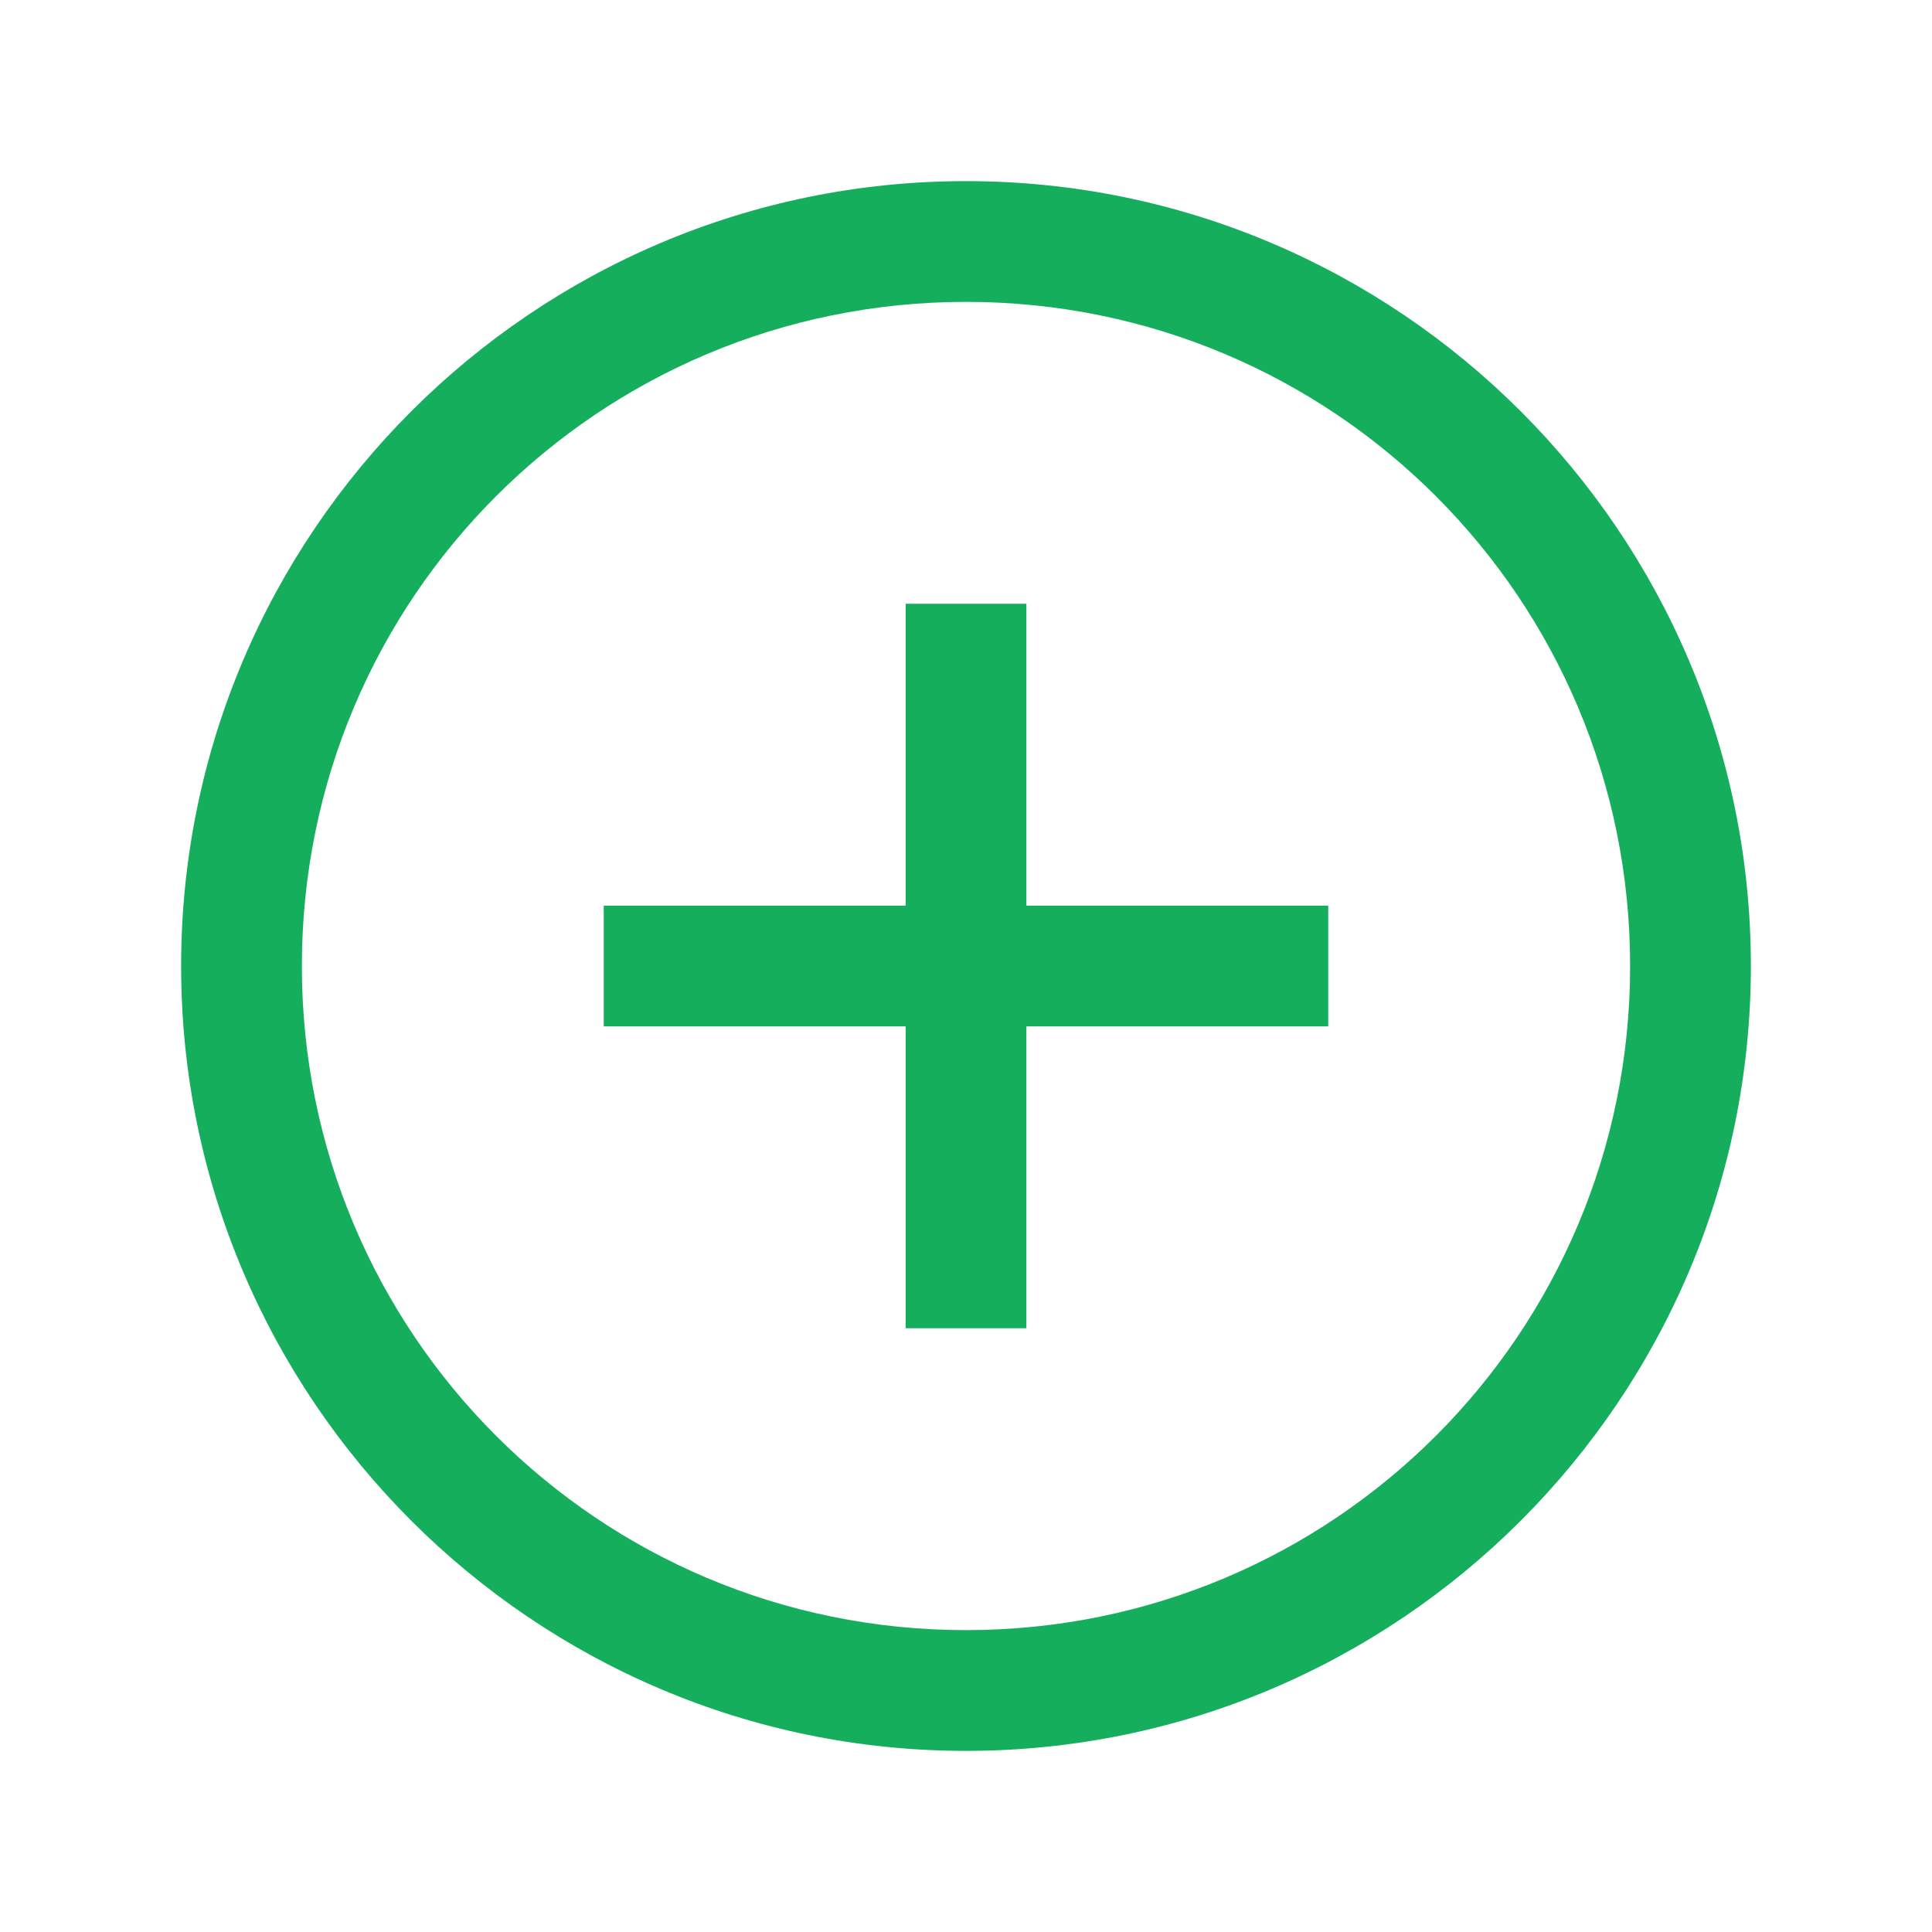
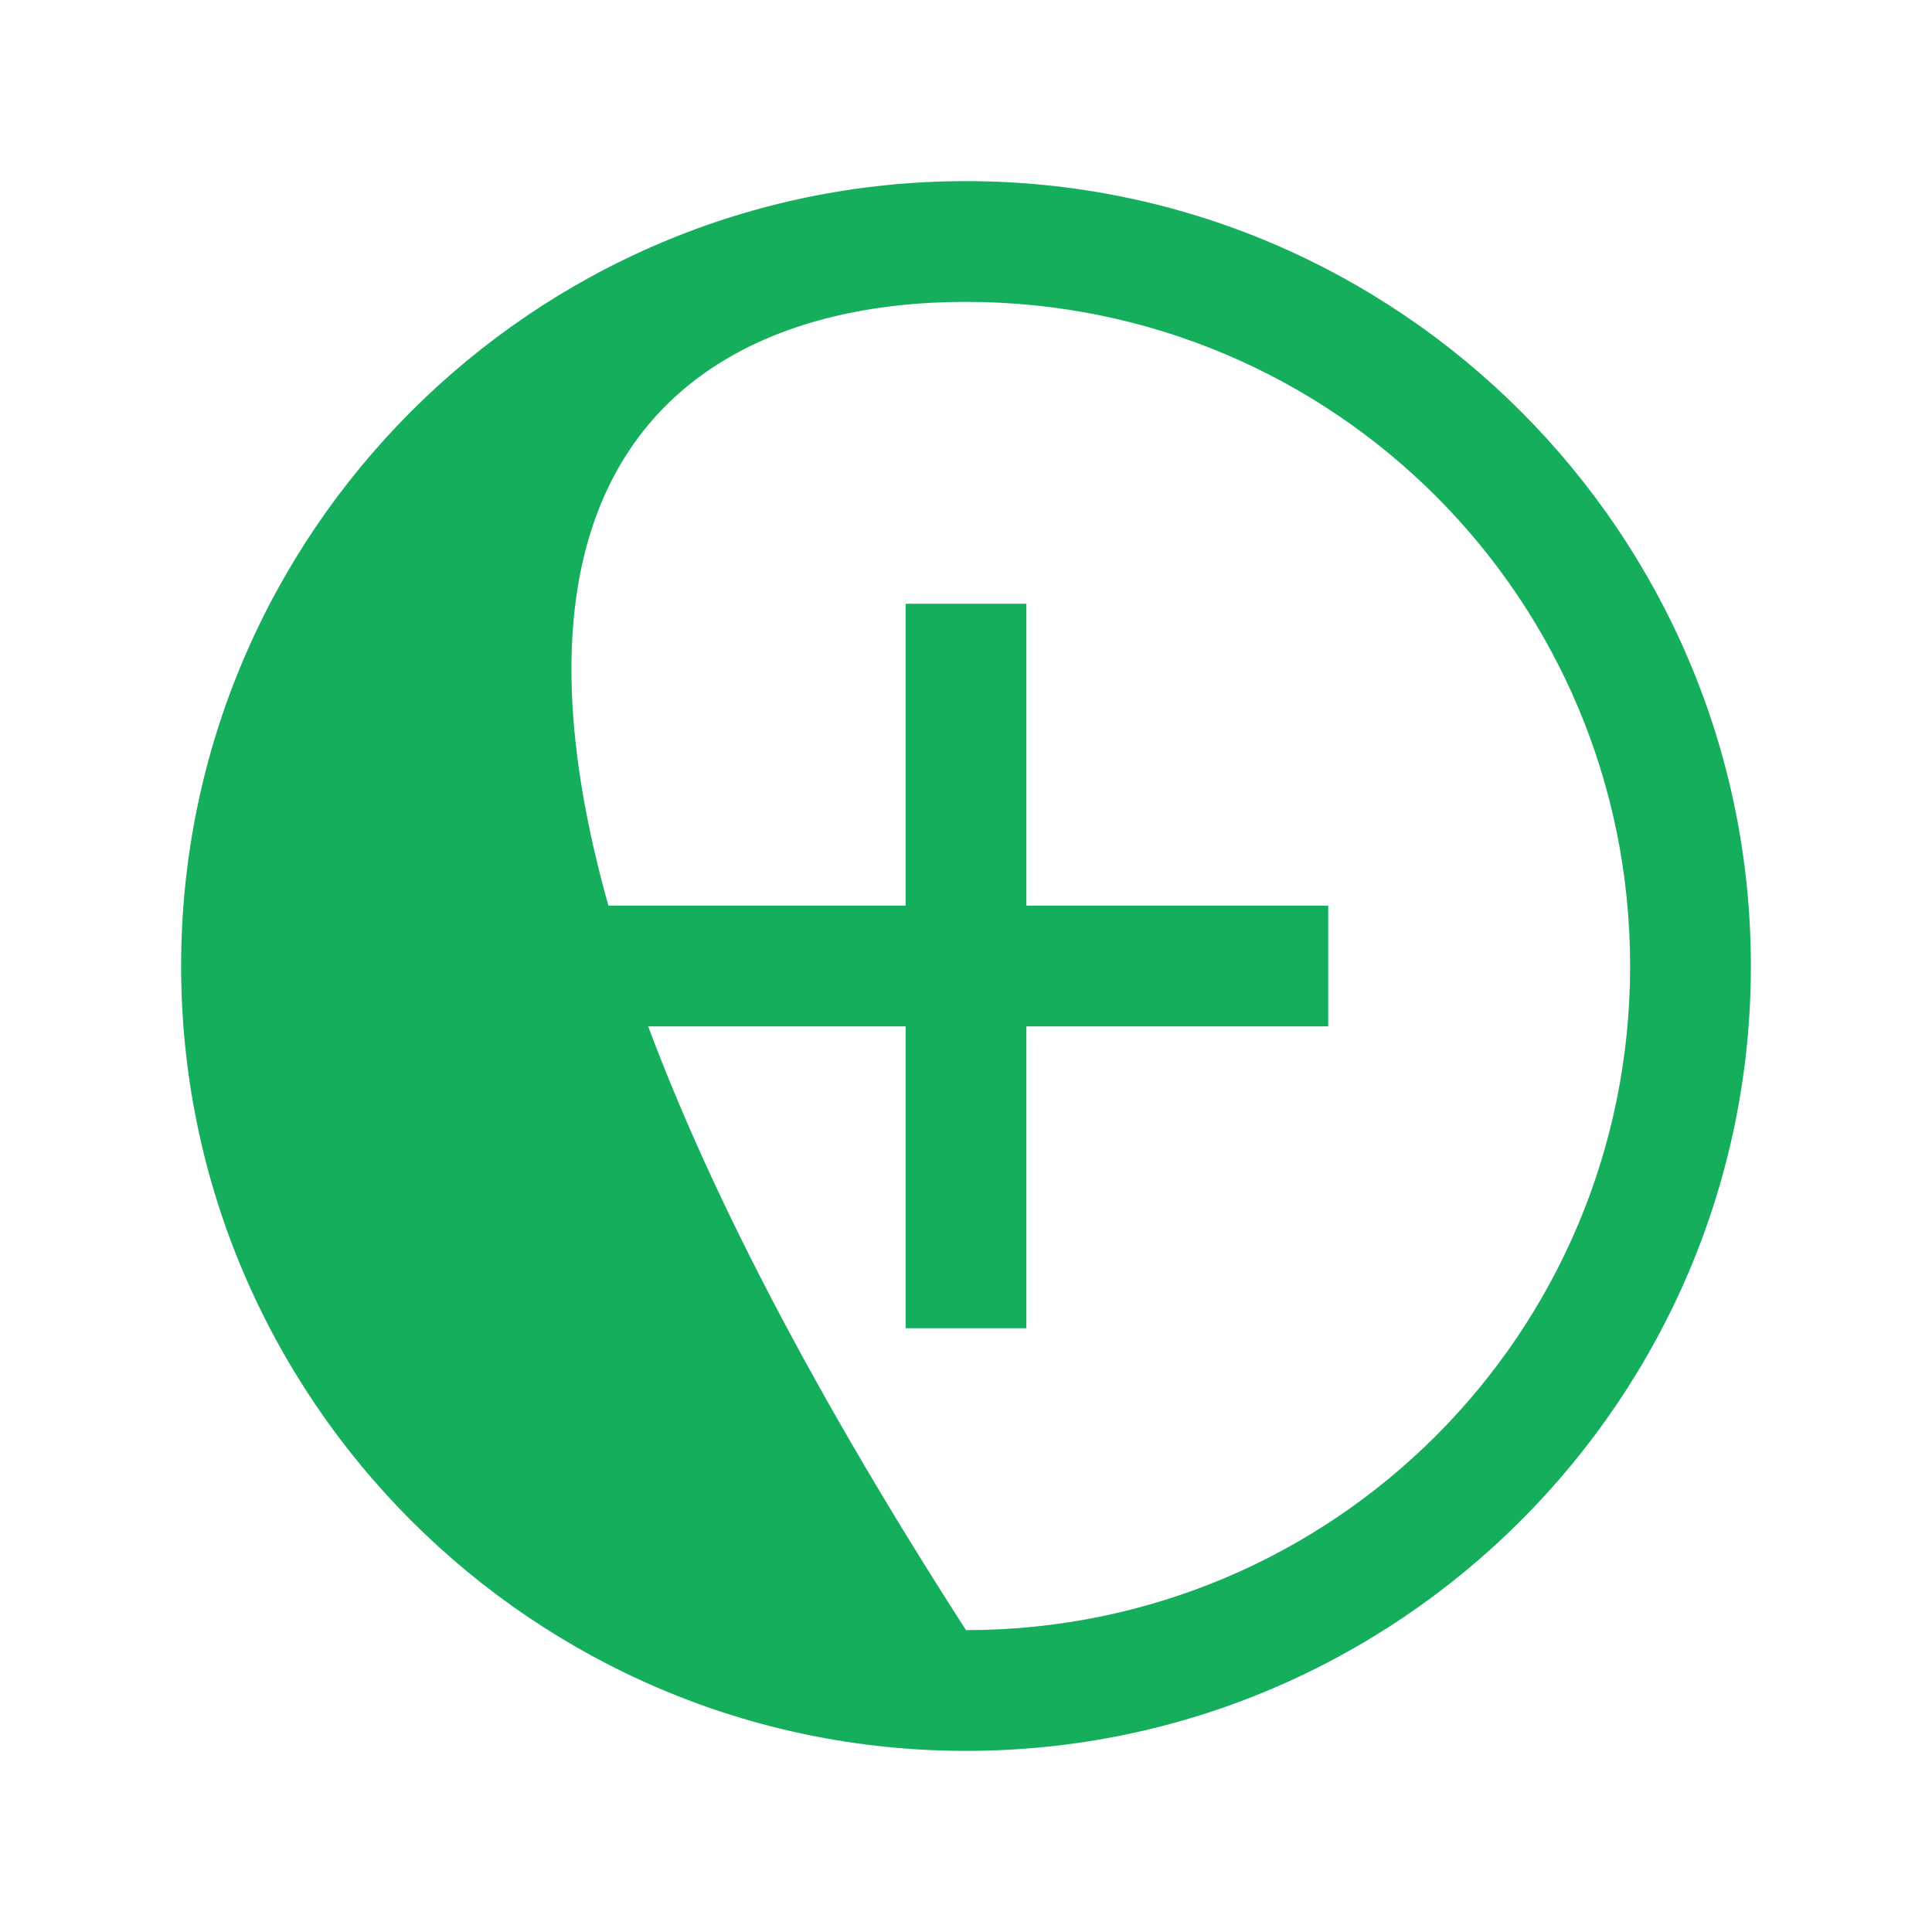
<svg xmlns="http://www.w3.org/2000/svg" width="48" height="48" viewBox="0 0 48 48" fill="none">
-   <path d="M24 4.5C13.248 4.5 4.5 13.248 4.5 24C4.5 34.752 13.248 43.5 24 43.5C34.752 43.5 43.5 34.752 43.5 24C43.5 13.248 34.752 4.5 24 4.5ZM24 7.5C33.13 7.5 40.5 14.87 40.5 24C40.5 33.13 33.13 40.5 24 40.5C14.87 40.5 7.5 33.13 7.5 24C7.5 14.87 14.87 7.5 24 7.5ZM22.5 15V22.5H15V25.5H22.5V33H25.5V25.5H33V22.5H25.5V15H22.5Z" fill="#14AE5C" />
+   <path d="M24 4.5C13.248 4.5 4.5 13.248 4.5 24C4.5 34.752 13.248 43.5 24 43.5C34.752 43.5 43.5 34.752 43.5 24C43.5 13.248 34.752 4.5 24 4.5ZM24 7.5C33.13 7.5 40.5 14.87 40.5 24C40.5 33.13 33.13 40.5 24 40.5C7.5 14.87 14.87 7.5 24 7.5ZM22.5 15V22.5H15V25.5H22.5V33H25.5V25.5H33V22.5H25.5V15H22.5Z" fill="#14AE5C" />
</svg>